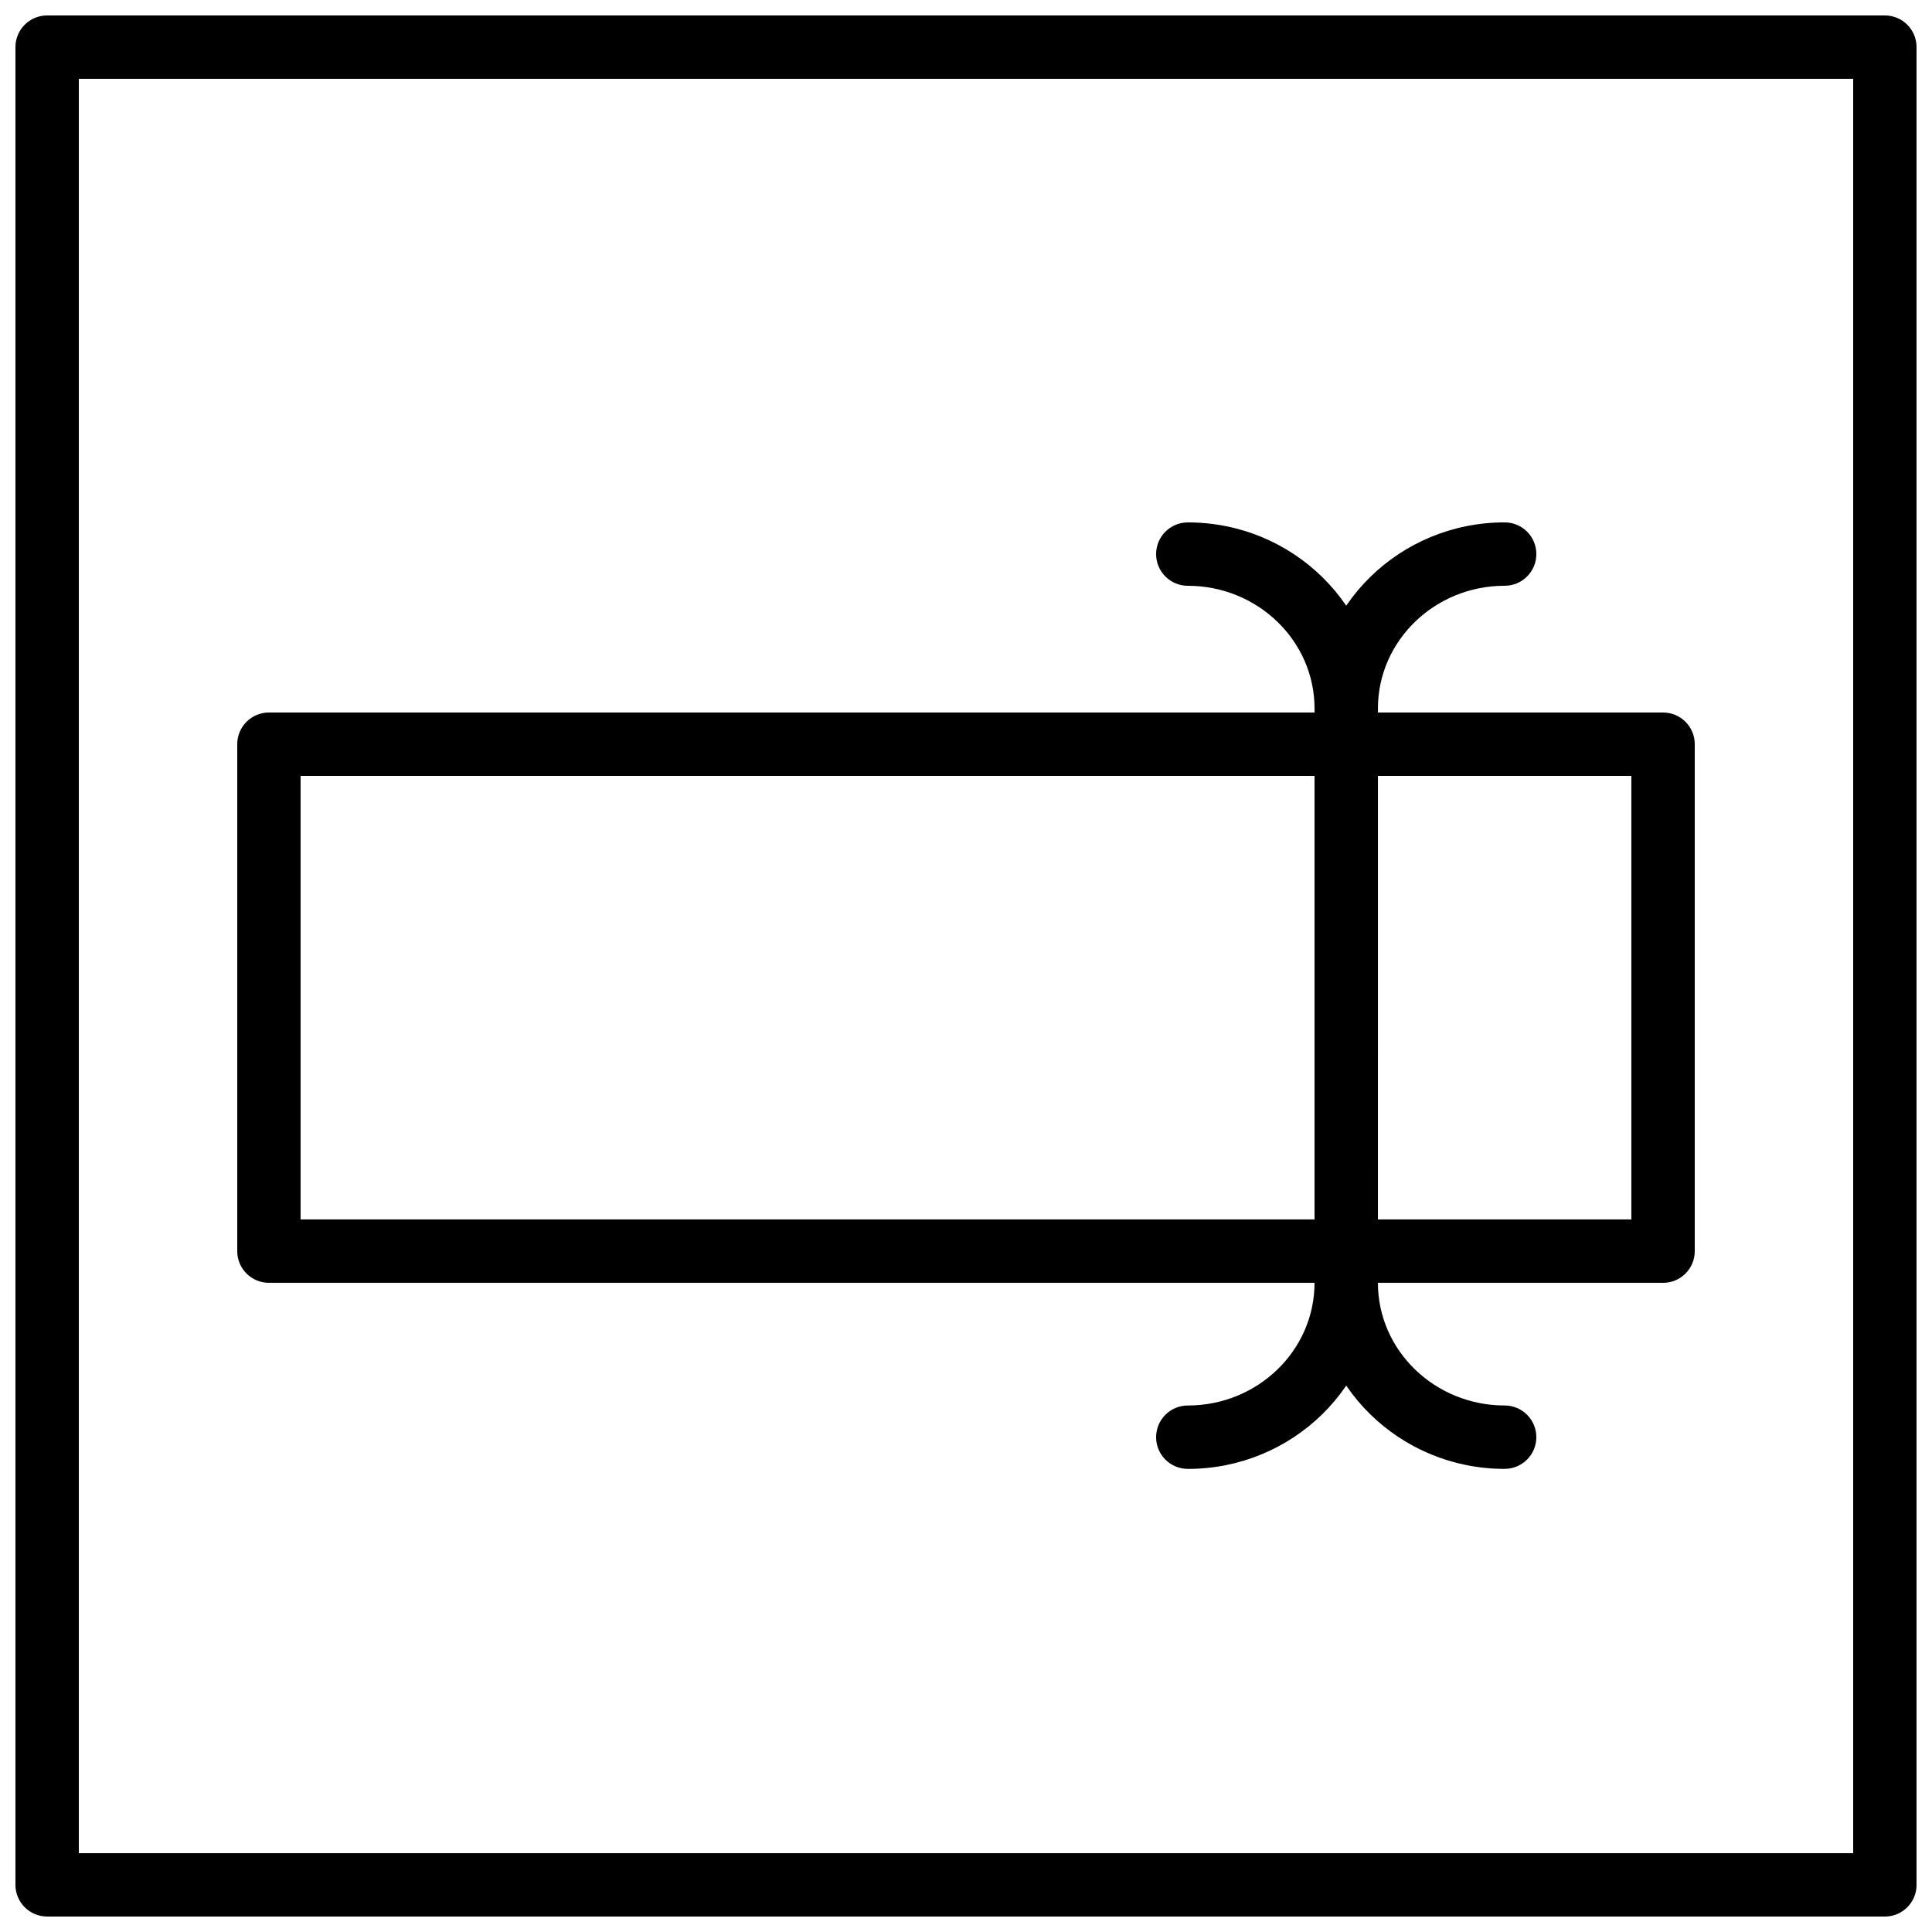
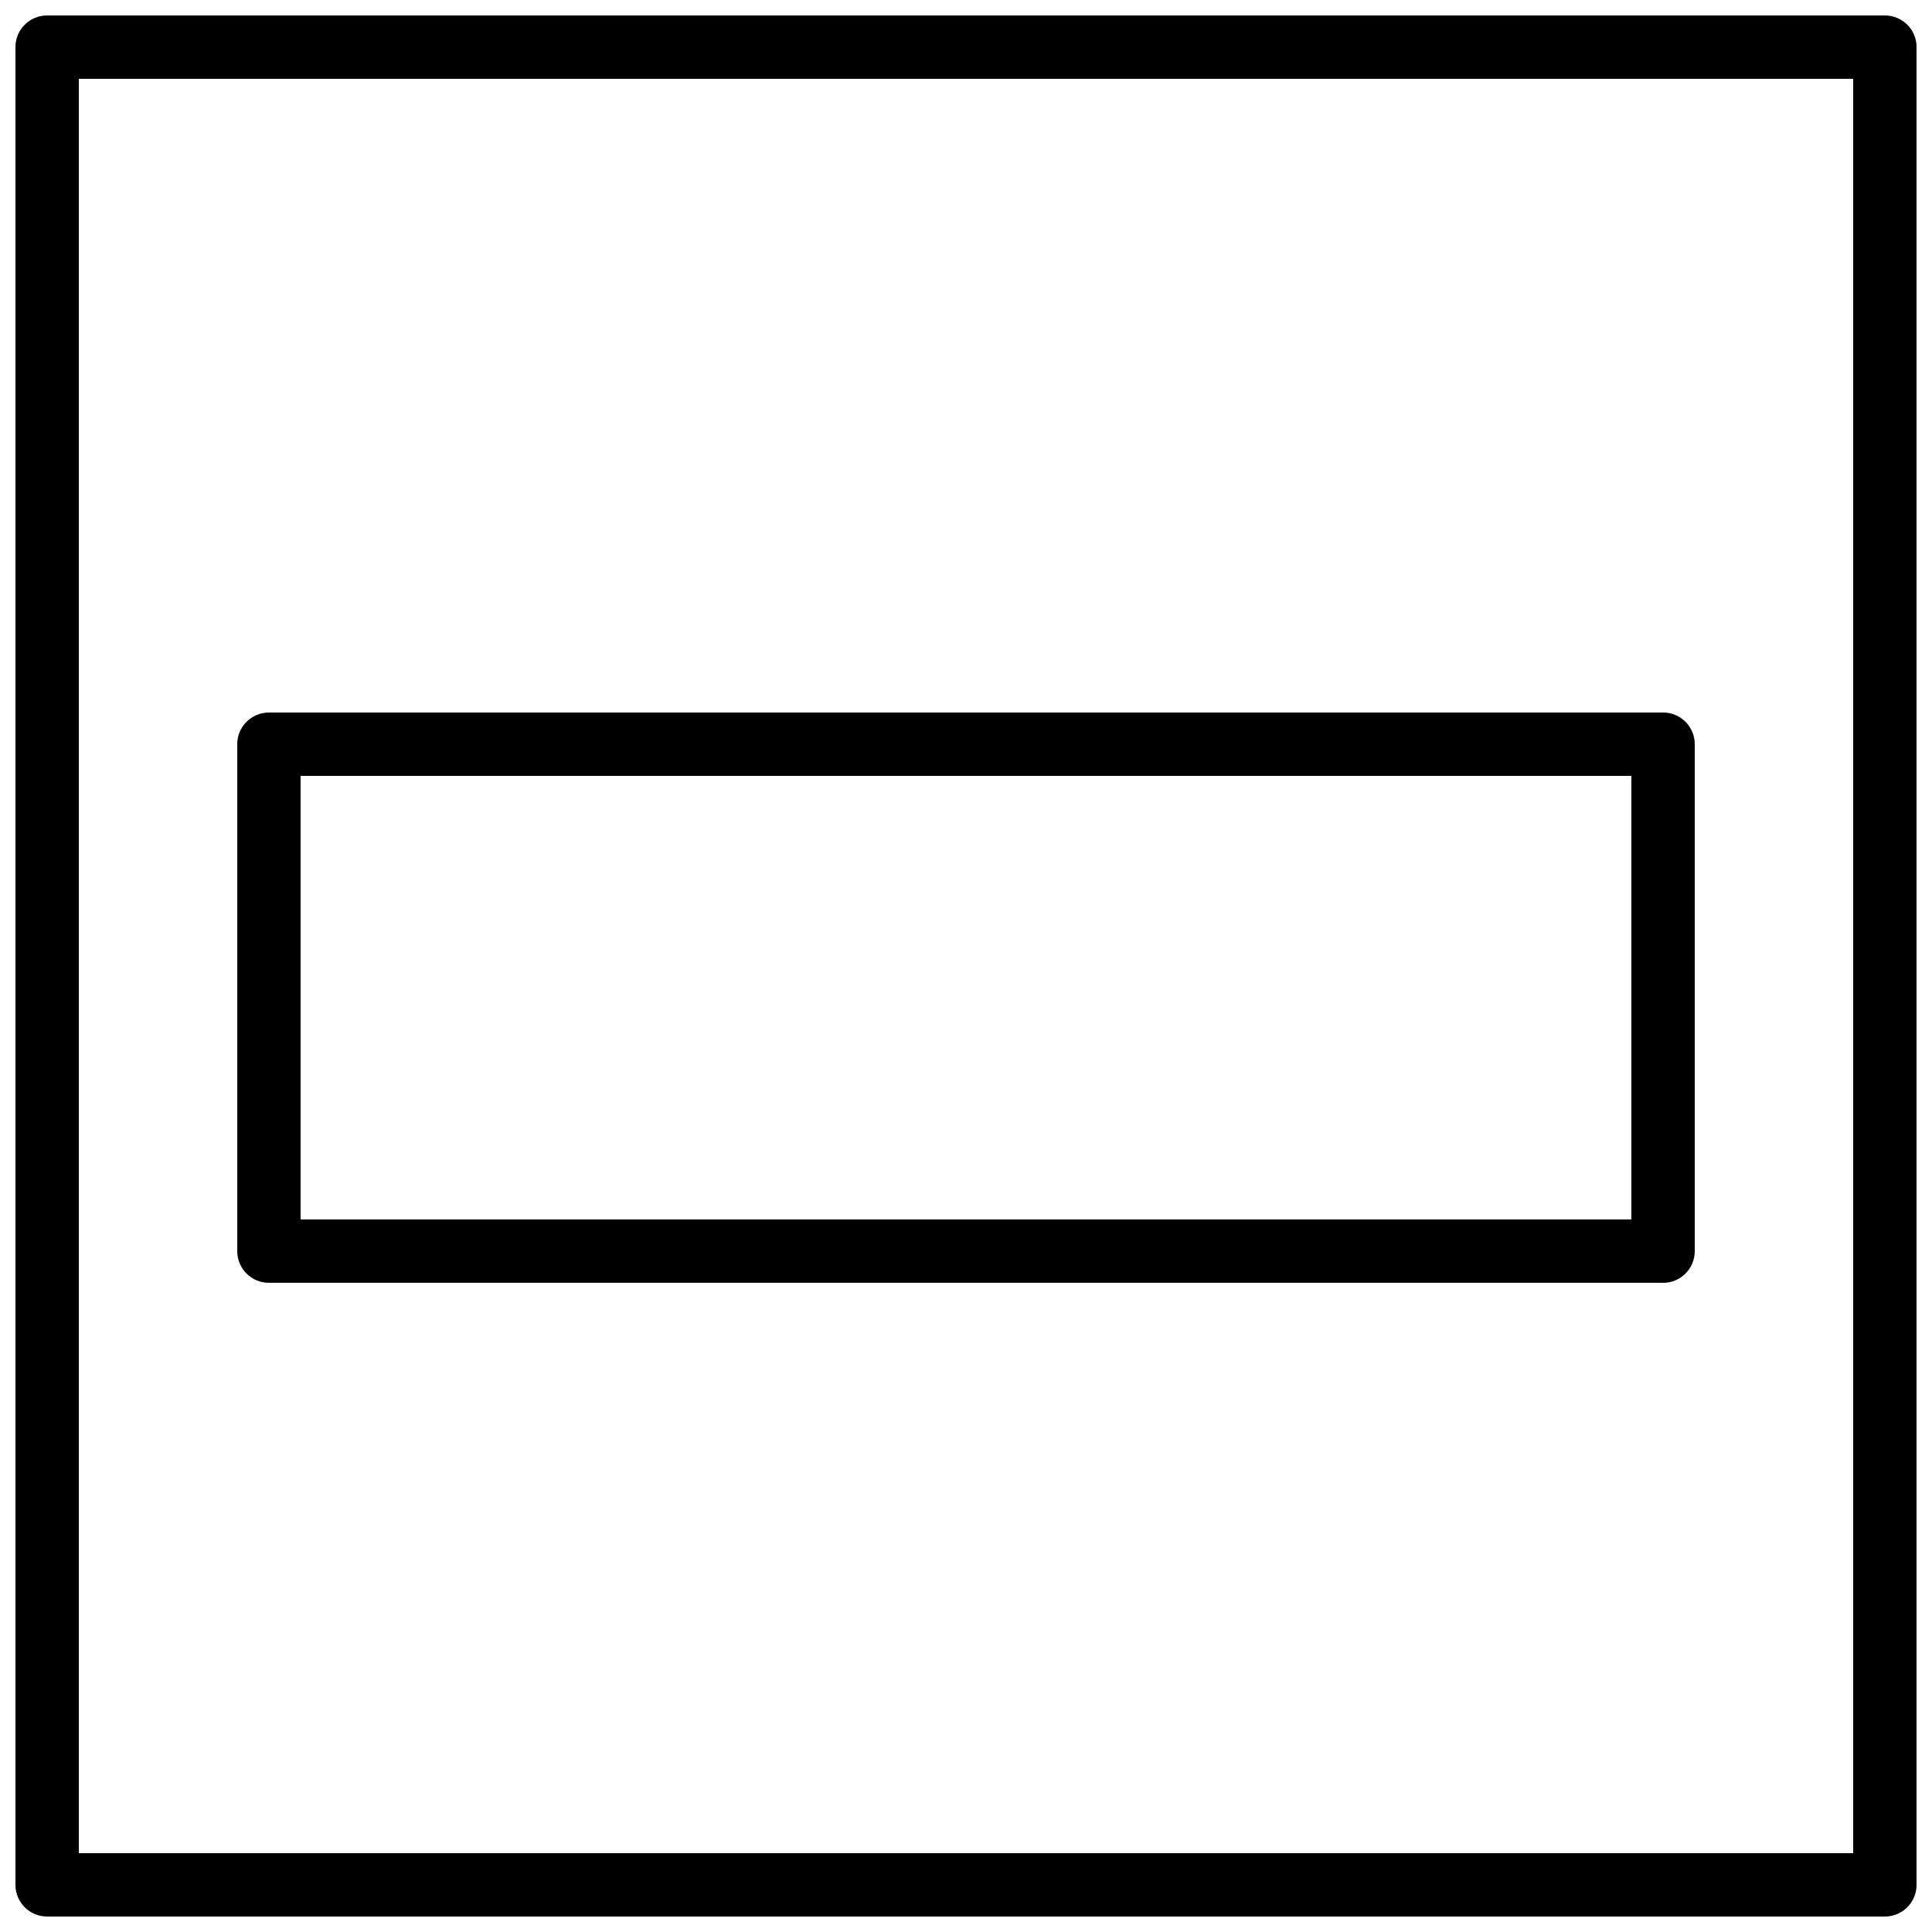
<svg xmlns="http://www.w3.org/2000/svg" width="800px" height="800px" version="1.1" viewBox="144 144 512 512">
  <defs>
    <clipPath id="a">
      <path d="m148.09 148.09h503.81v503.81h-503.81z" />
    </clipPath>
  </defs>
  <g clip-path="url(#a)">
    <path d="m643.51 651.9h-487.02c-4.637 0-8.398-3.754-8.398-8.398v-487.01c0-4.644 3.762-8.398 8.398-8.398h487.02c4.637 0 8.398 3.754 8.398 8.398v487.02c-0.004 4.641-3.766 8.395-8.398 8.395zm-478.62-16.793h470.22v-470.22h-470.22z" />
  </g>
-   <path d="m458.78 533.27c-4.637 0-8.398-3.754-8.398-8.398s3.762-8.398 8.398-8.398c18.523 0 33.586-14.586 33.586-32.512v-152.21c0-17.93-15.062-32.512-33.586-32.512-4.637 0-8.398-3.754-8.398-8.398 0-4.644 3.762-8.398 8.398-8.398 27.777 0 50.383 22.117 50.383 49.305l-0.004 152.22c0 27.191-22.602 49.309-50.379 49.309z" />
-   <path d="m542.75 533.27c-27.777 0-50.383-22.117-50.383-49.305v-152.22c0-27.191 22.605-49.309 50.383-49.309 4.637 0 8.398 3.754 8.398 8.398 0 4.644-3.762 8.398-8.398 8.398-18.523 0-33.586 14.586-33.586 32.512l-0.004 152.21c0 17.926 15.062 32.512 33.586 32.512 4.637 0 8.398 3.754 8.398 8.398s-3.762 8.398-8.395 8.398z" />
  <path d="m584.73 483.96h-369.46c-4.637 0-8.398-3.754-8.398-8.398v-134.34c0-4.644 3.762-8.398 8.398-8.398h369.46c4.637 0 8.398 3.754 8.398 8.398v134.35c-0.004 4.644-3.766 8.395-8.398 8.395zm-361.07-16.793h352.67v-117.55h-352.67z" />
</svg>